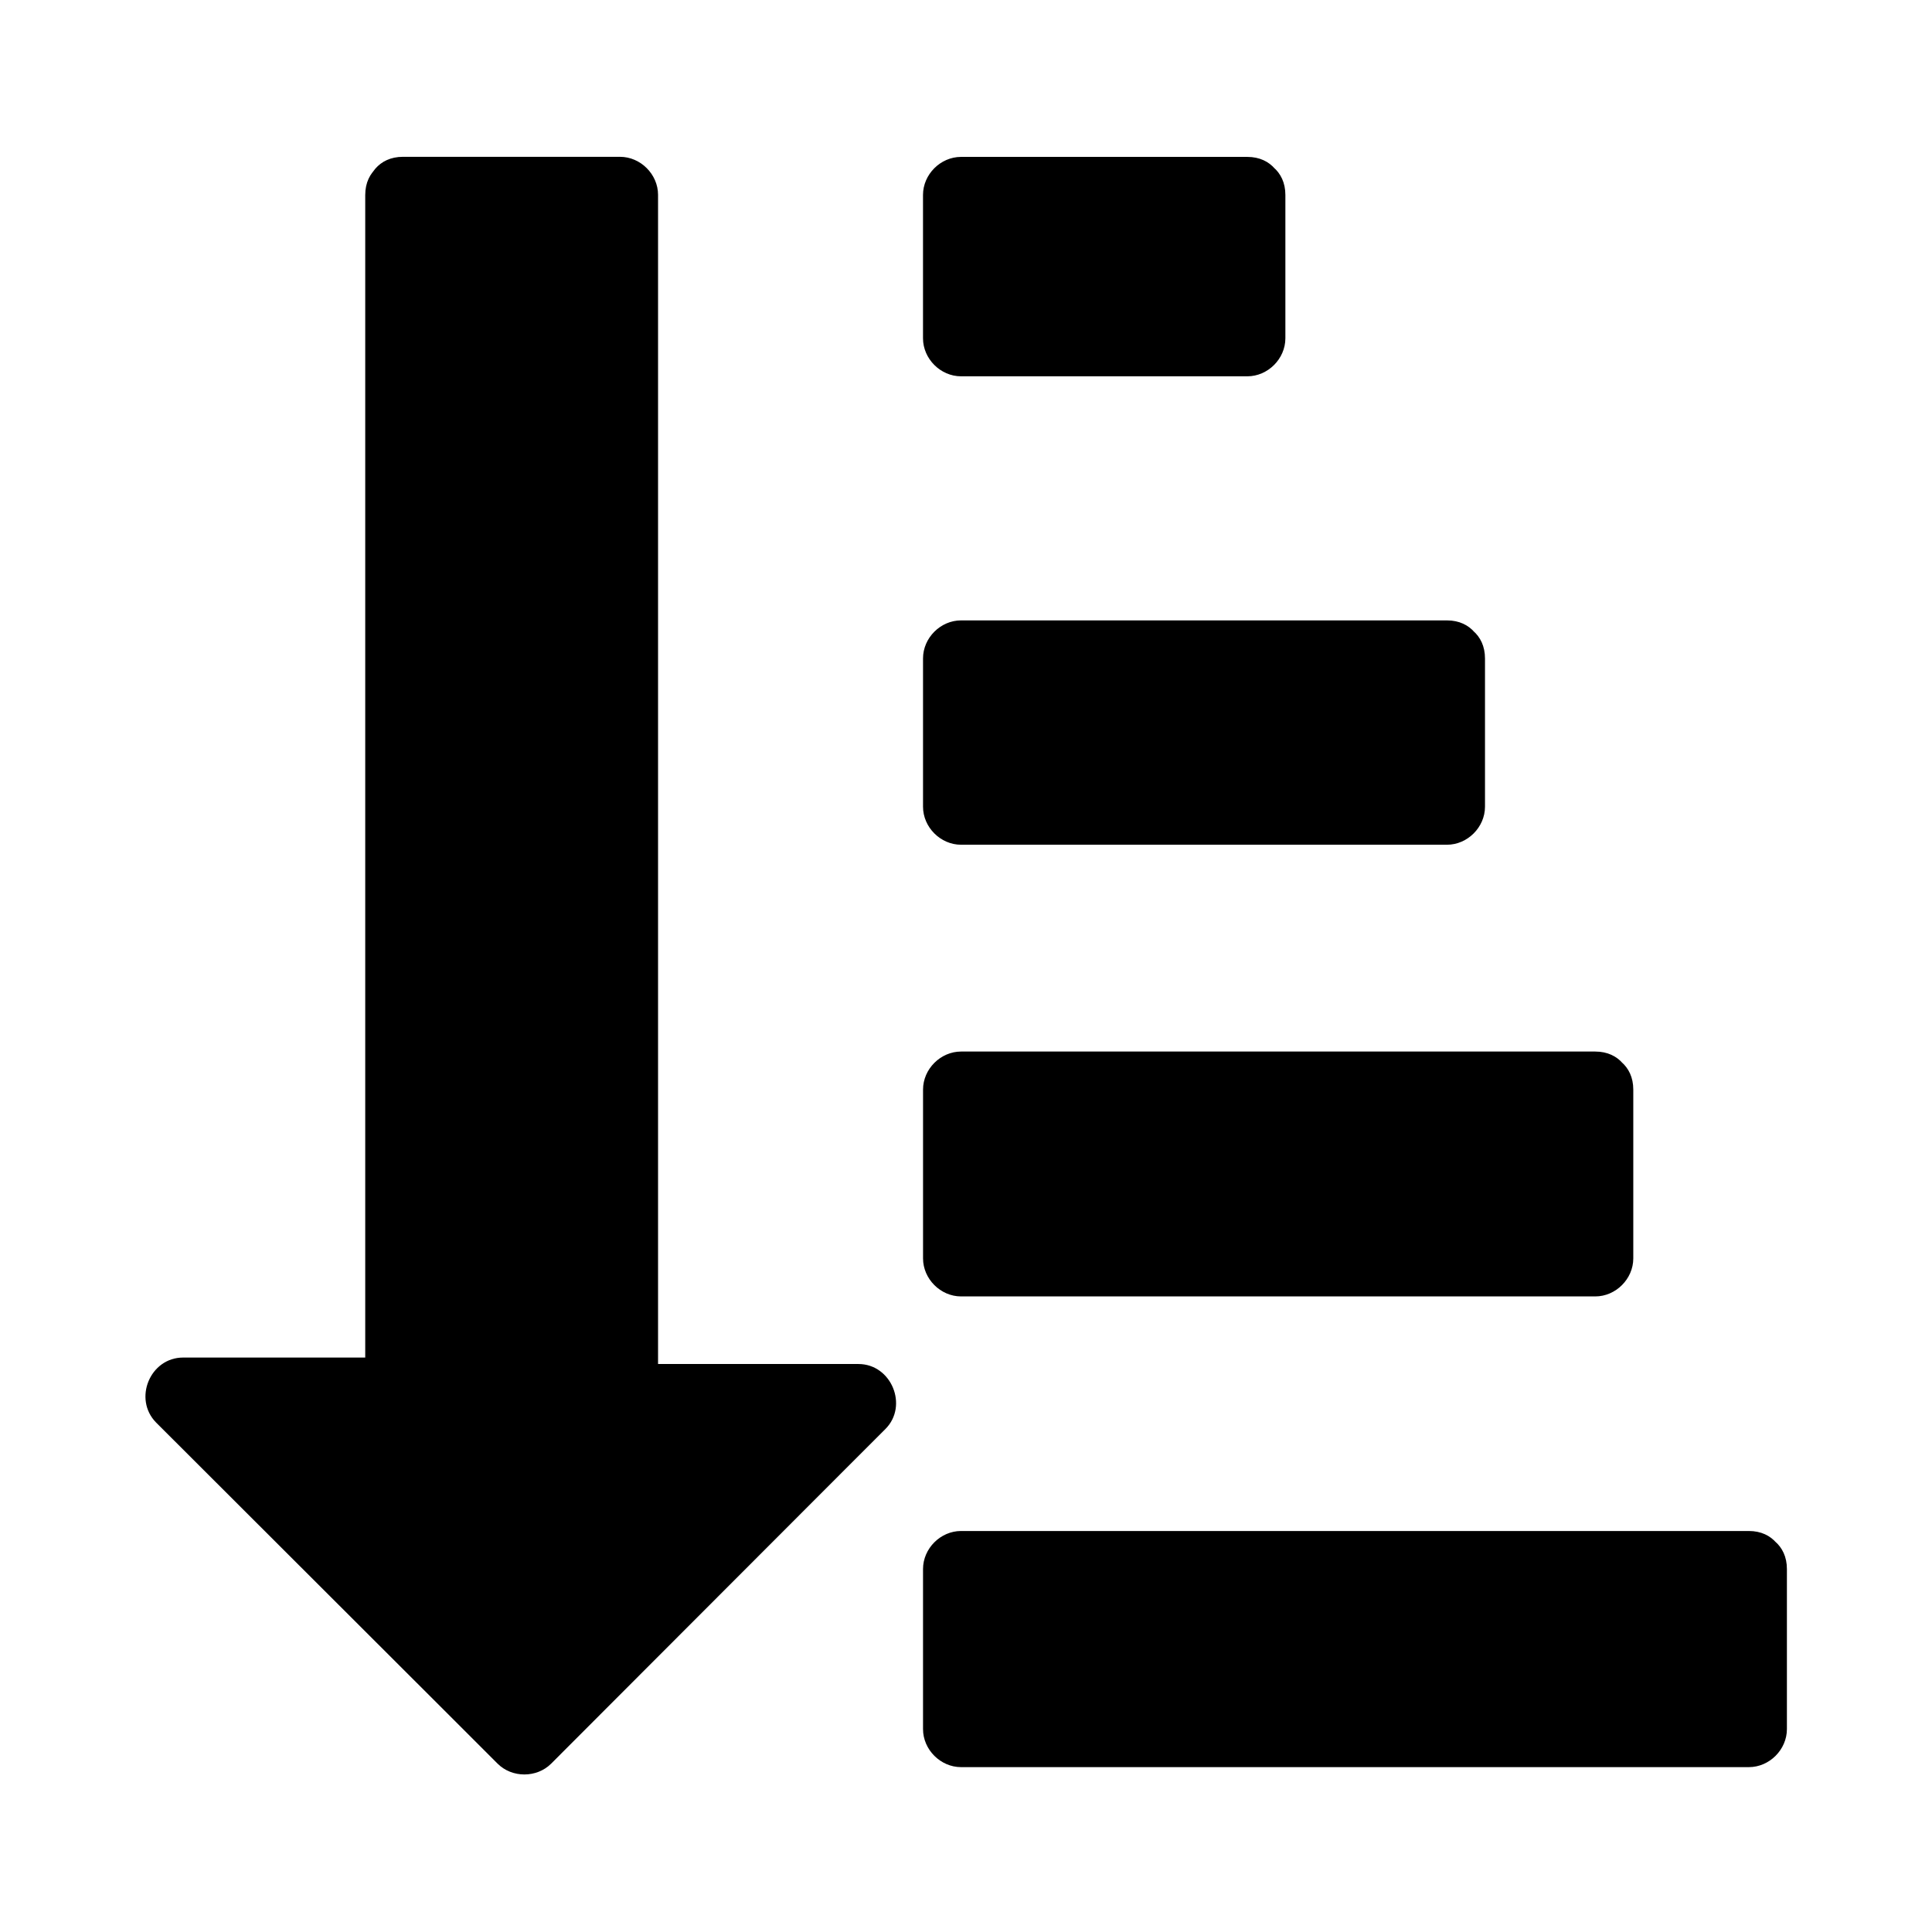
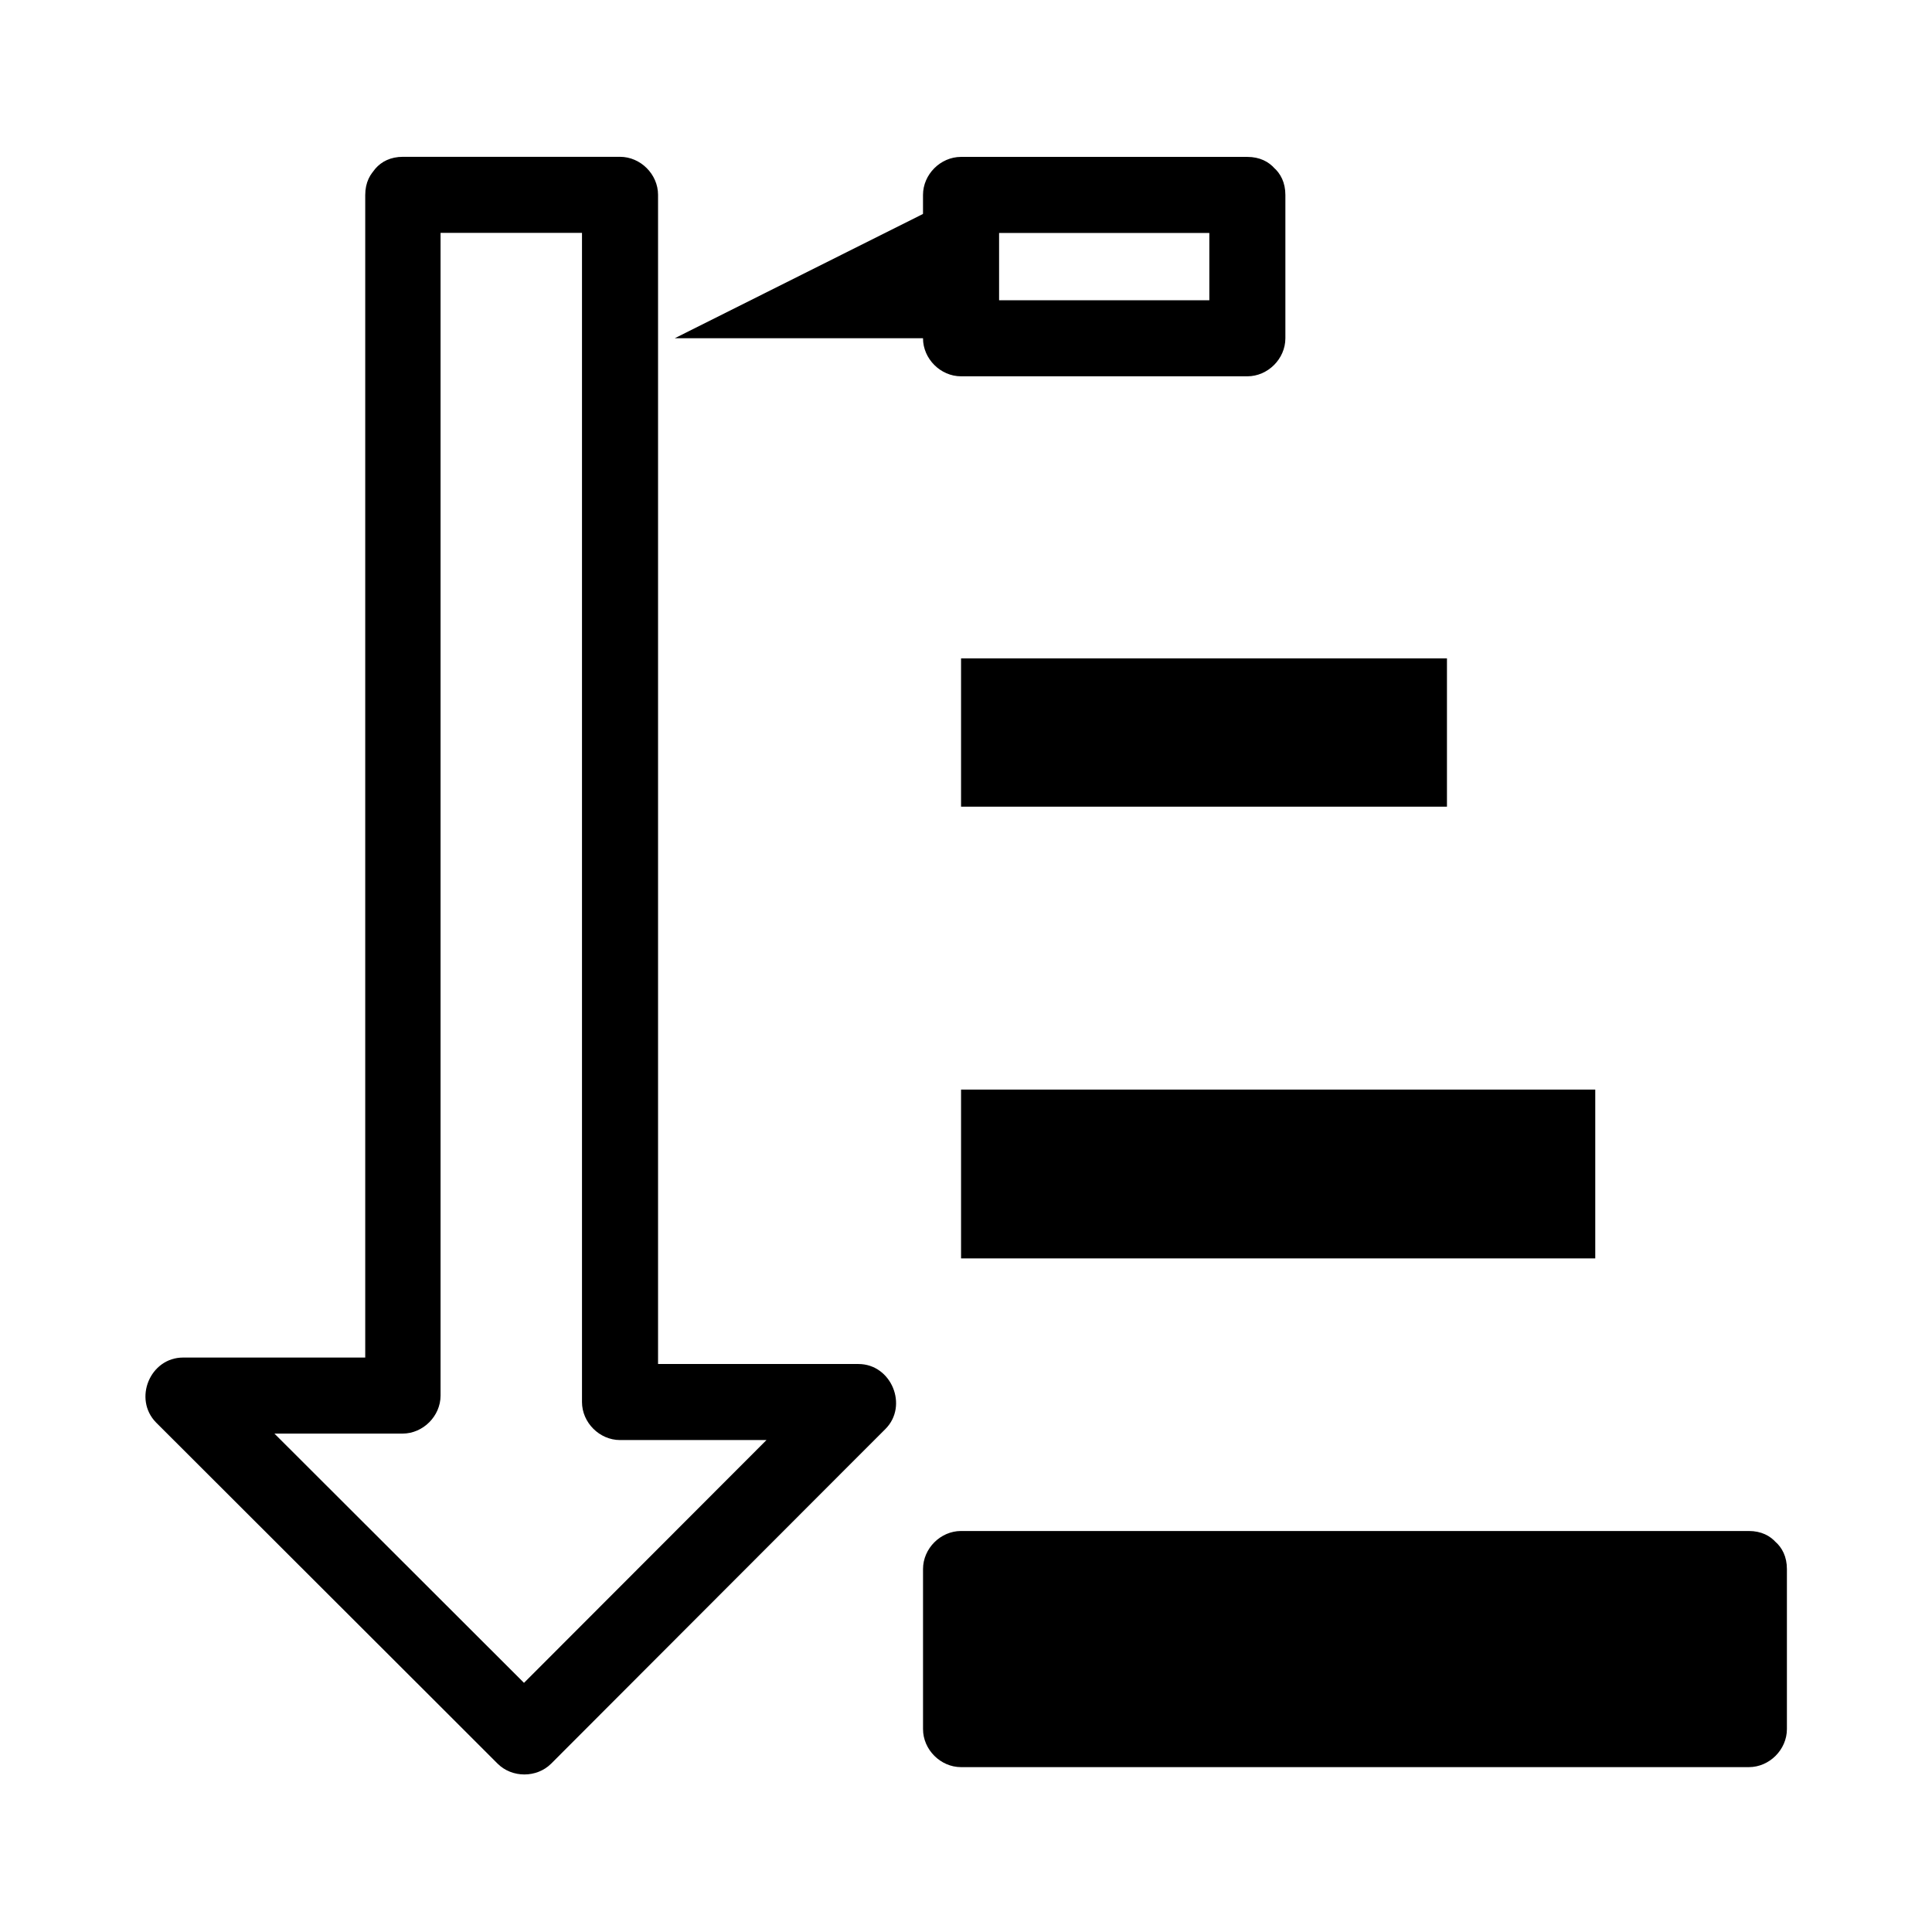
<svg xmlns="http://www.w3.org/2000/svg" fill="#000000" width="800px" height="800px" version="1.1" viewBox="144 144 512 512">
  <g>
-     <path d="m250.87 195.45v318.41h-58.441l90.586 90.586 88.566-88.57h-63.277v-320.42z" />
    <path d="m240.79 195.65v107.61 171.39 39.195l10.078-10.078h-58.34c-8.766 0-13.301 10.984-7.152 17.23 26.398 26.398 52.898 52.801 79.301 79.199 3.727 3.727 7.457 7.457 11.184 11.184 3.828 3.828 10.379 3.828 14.207 0 25.895-25.895 51.793-51.891 77.688-77.789 3.629-3.629 7.254-7.254 10.883-10.883 6.144-6.144 1.613-17.23-7.152-17.23h-63.176l10.078 10.078v-108.02-172.2-39.699c0-5.441-4.637-10.078-10.078-10.078h-57.535c-13 0-13 20.152 0 20.152h57.535c-3.324-3.324-6.75-6.75-10.078-10.078v108.02 172.2 39.699c0 5.441 4.637 10.078 10.078 10.078h63.176c-2.418-5.742-4.734-11.488-7.152-17.23-25.895 25.895-51.793 51.891-77.688 77.789-3.629 3.629-7.254 7.254-10.883 10.883h14.207c-26.398-26.398-52.898-52.801-79.301-79.199-3.727-3.727-7.457-7.457-11.184-11.184-2.418 5.742-4.734 11.488-7.152 17.23h58.34c5.441 0 10.078-4.637 10.078-10.078v-107.61-171.39-39.195c0.191-12.895-19.961-12.895-19.961 0.004z" />
    <path d="m398.69 559.81h208.78v42.422h-208.78z" />
    <path d="m607.47 549.73h-70.734-112.15-25.895c-5.441 0-10.078 4.637-10.078 10.078v42.422c0 5.441 4.637 10.078 10.078 10.078h70.734 112.15 25.895c5.441 0 10.078-4.637 10.078-10.078v-42.422c0-13-20.152-13-20.152 0v42.422l10.078-10.078h-70.734-112.15-25.895c3.324 3.324 6.75 6.75 10.078 10.078v-42.422c-3.324 3.324-6.75 6.75-10.078 10.078h70.734 112.15 25.895c12.891-0.004 12.992-20.156-0.004-20.156z" />
    <path d="m398.69 432.75h168.07v44.738h-168.07z" />
-     <path d="m566.76 422.67h-147.41-20.656c-5.441 0-10.078 4.637-10.078 10.078v44.738c0 5.441 4.637 10.078 10.078 10.078h147.41 20.656c5.441 0 10.078-4.637 10.078-10.078v-44.738c0-13-20.152-13-20.152 0v44.738c3.324-3.324 6.75-6.75 10.078-10.078h-147.41-20.656l10.078 10.078v-44.738l-10.078 10.078h147.41 20.656c12.996-0.004 12.996-20.156-0.004-20.156z" />
    <path d="m398.69 318.48h128.77v39.297h-128.77z" />
-     <path d="m527.46 308.41h-112.95-15.82c-5.441 0-10.078 4.637-10.078 10.078v39.297c0 5.441 4.637 10.078 10.078 10.078h112.95 15.82c5.441 0 10.078-4.637 10.078-10.078v-39.297c0-13-20.152-13-20.152 0v39.297l10.078-10.078h-112.95-15.82l10.078 10.078v-39.297l-10.078 10.078h112.95 15.82c12.996-0.004 12.996-20.156-0.004-20.156z" />
-     <path d="m398.69 195.65h75.875v37.988h-75.875z" />
+     <path d="m398.69 195.65v37.988h-75.875z" />
    <path d="m474.56 185.58h-75.875c-5.441 0-10.078 4.637-10.078 10.078v37.988c0 5.441 4.637 10.078 10.078 10.078h75.875c5.441 0 10.078-4.637 10.078-10.078v-37.988c0-13-20.152-13-20.152 0v37.988l10.078-10.078h-75.875l10.078 10.078v-37.988l-10.078 10.078h75.875c12.996-0.004 12.996-20.156-0.004-20.156z" />
  </g>
</svg>